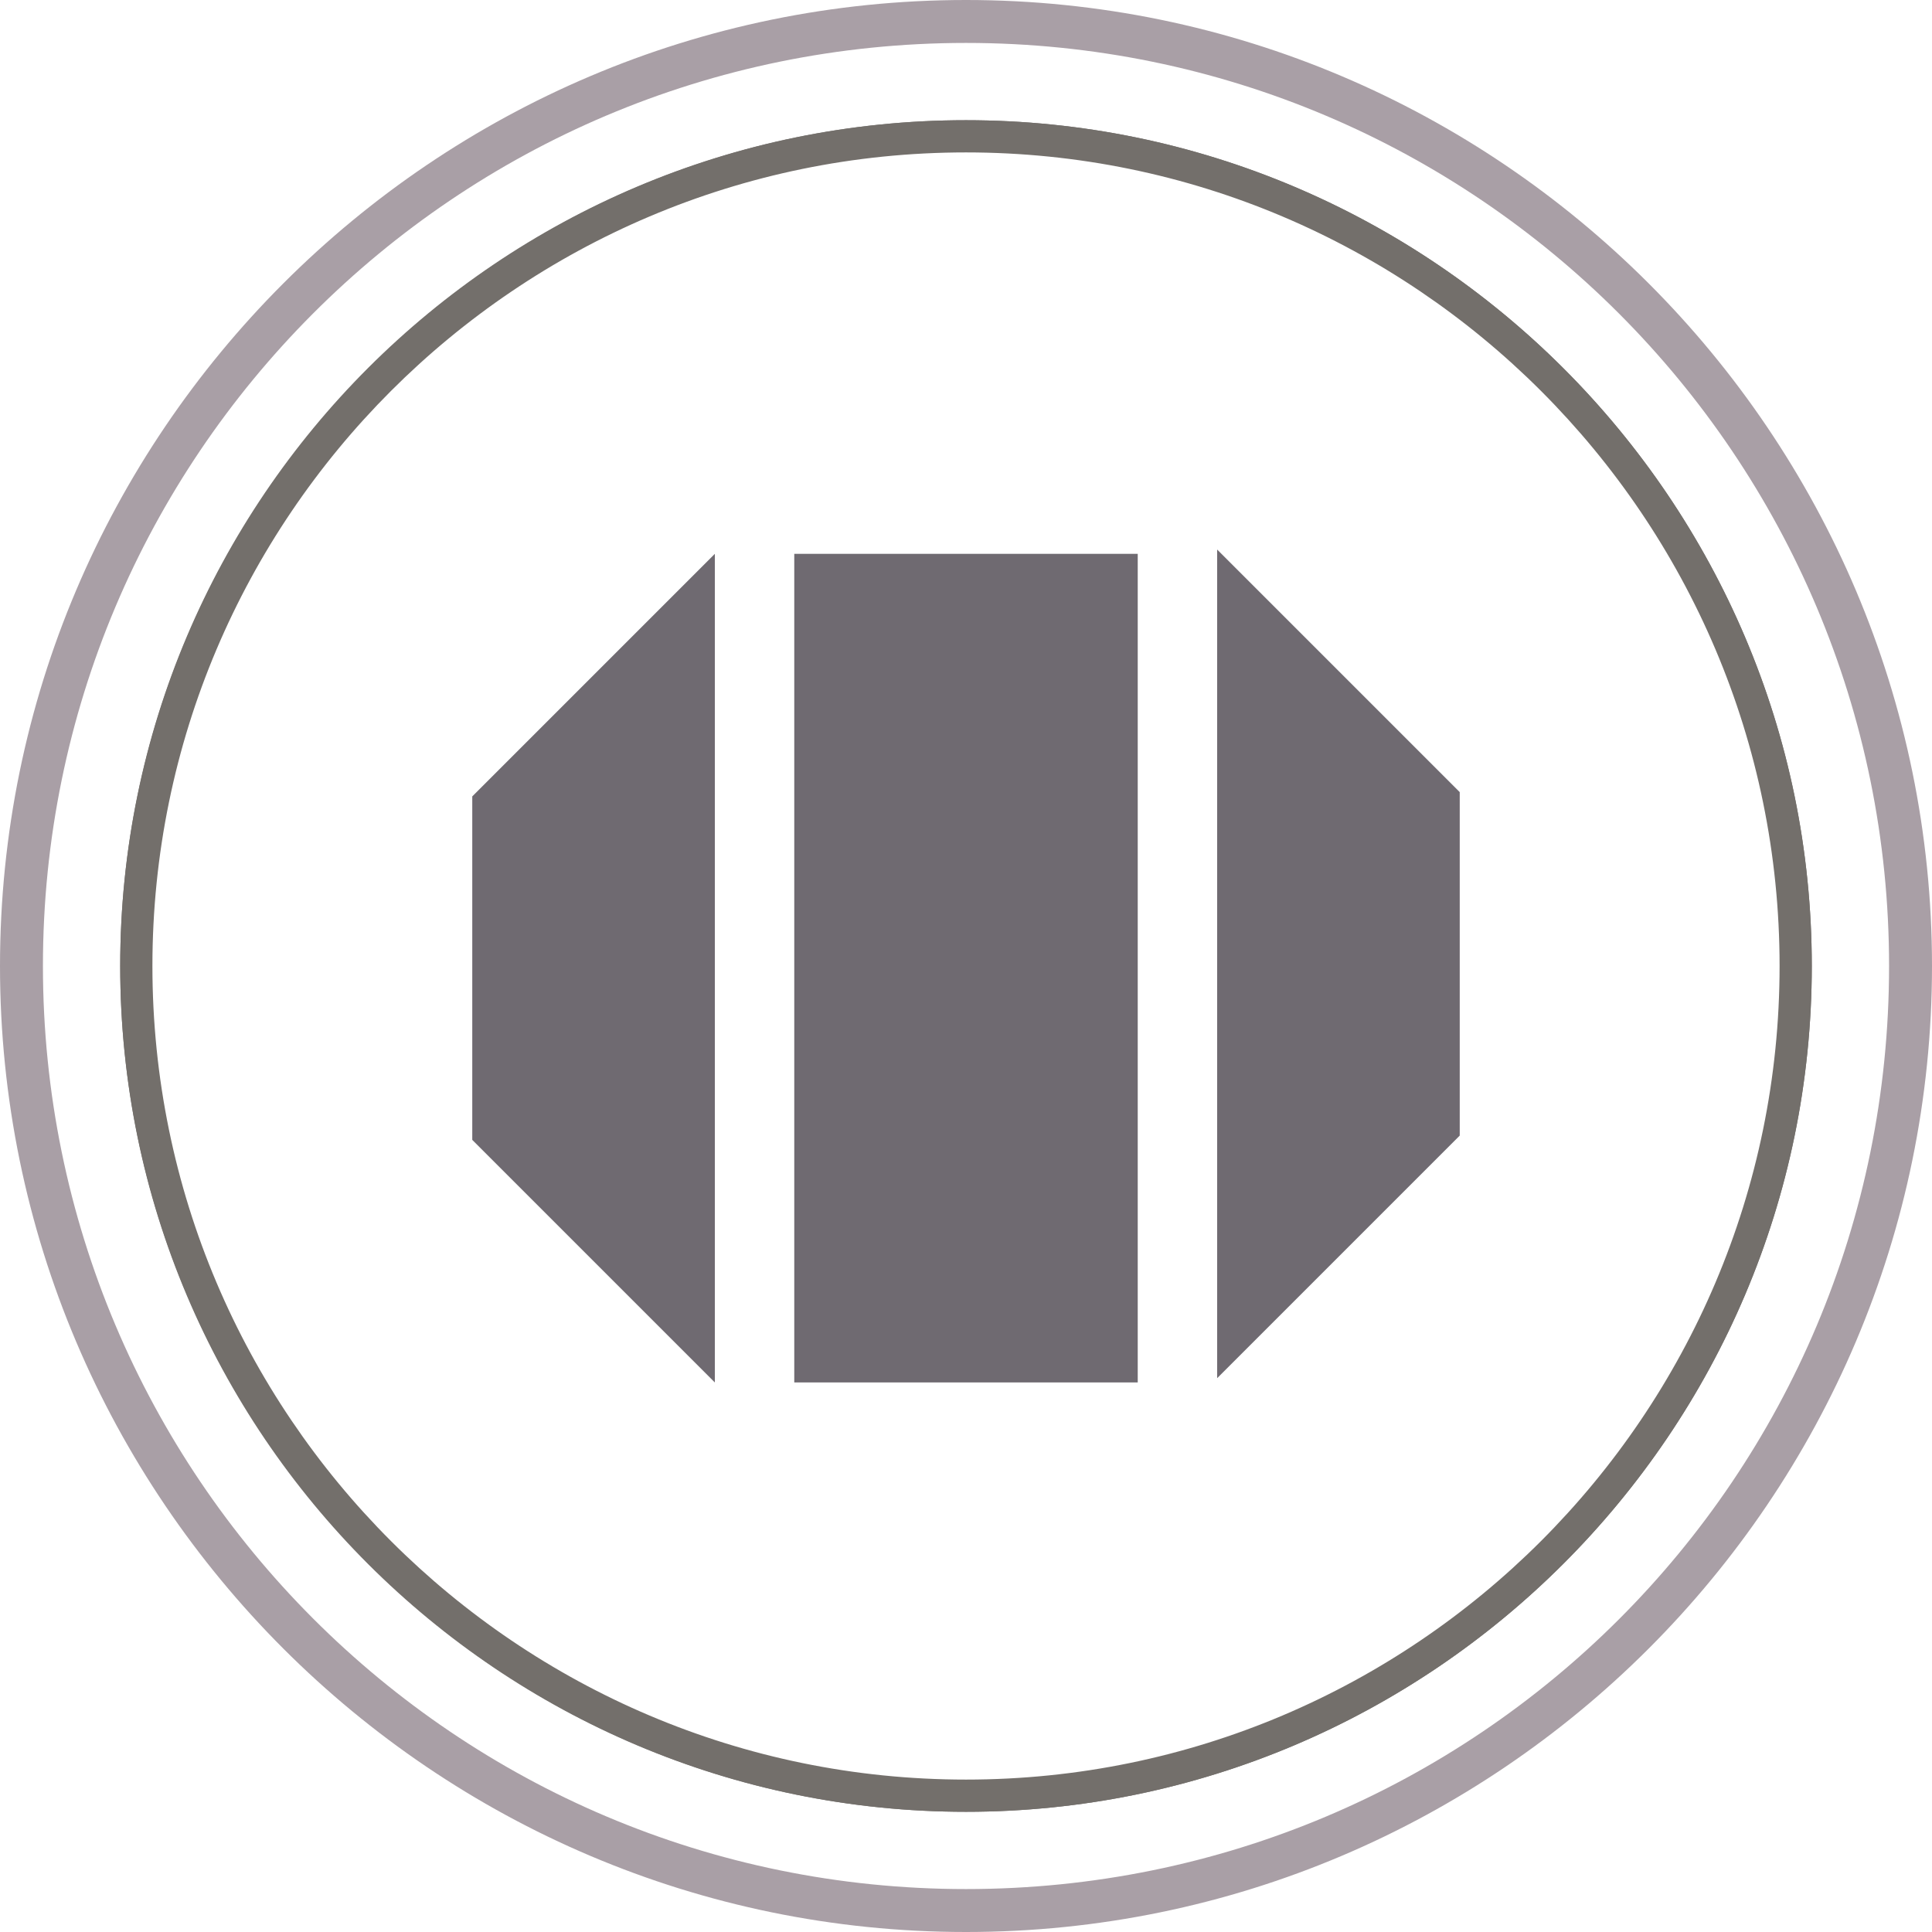
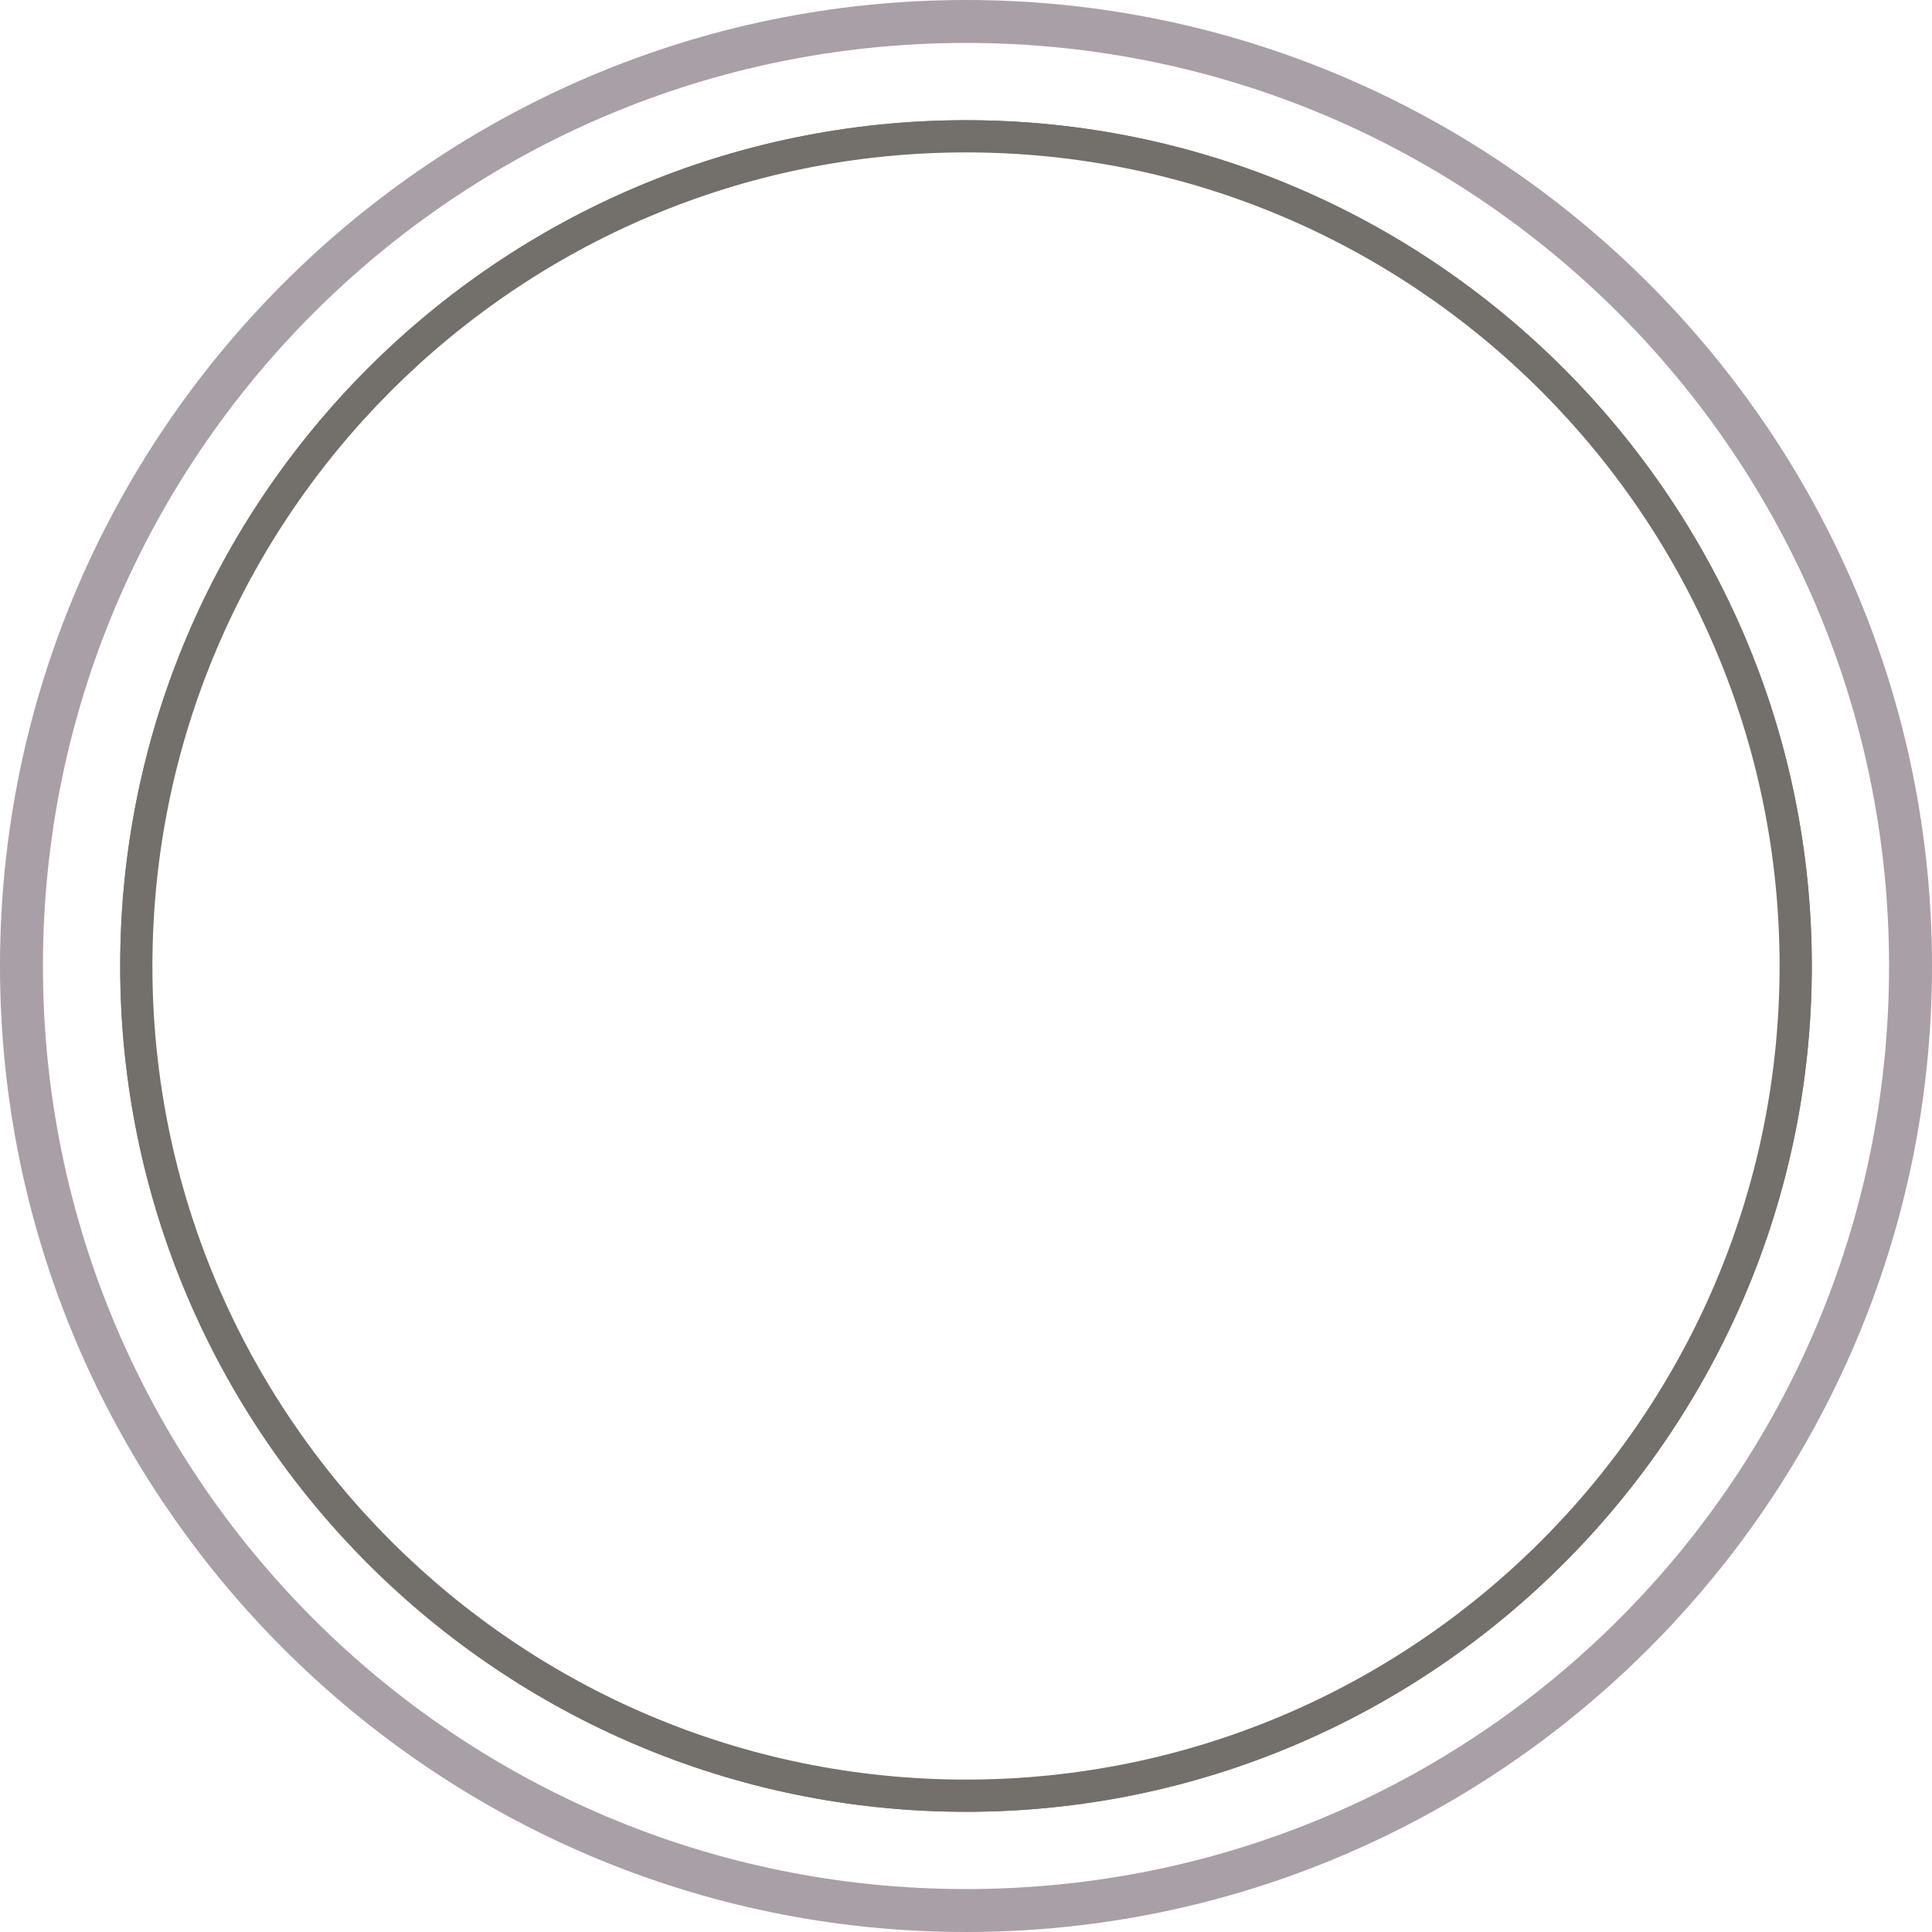
<svg xmlns="http://www.w3.org/2000/svg" id="Capa_1" data-name="Capa 1" version="1.1" viewBox="0 0 90 90">
  <defs>
    <style>
      .cls-1 {
        fill: #a99fa6;
      }

      .cls-1, .cls-2, .cls-3 {
        stroke-width: 0px;
      }

      .cls-2 {
        fill: #6f6a71;
      }

      .cls-3 {
        fill: #736f6b;
      }
    </style>
  </defs>
  <path class="cls-3" d="M5.6,45C5.6,23.3,23.3,5.6,45,5.6s39.4,17.7,39.4,39.4-17.7,39.4-39.4,39.4S5.6,66.7,5.6,45ZM83.3,45c0-21.1-17.2-38.3-38.3-38.3S6.7,23.9,6.7,45s17.2,38.3,38.3,38.3,38.3-17.2,38.3-38.3Z" />
  <path class="cls-1" d="M0,45C0,20.2,20.2,0,45,0s45,20.2,45,45-20.2,45-45,45S0,69.8,0,45ZM88,45c0-23.7-19.2-43-43-43S2,21.3,2,45s19.2,43,43,43,43-19.2,43-43Z" />
  <path class="cls-3" d="M5.6,45C5.6,23.2,23.3,5.6,45,5.6s39.4,17.7,39.4,39.4-17.7,39.4-39.4,39.4S5.6,66.8,5.6,45ZM82.9,45c0-20.9-17-37.9-37.9-37.9S7.1,24.1,7.1,45s17,37.9,37.9,37.9,37.9-17,37.9-37.9Z" />
-   <path class="cls-2" d="M56.7,64.2V25.6l11.3,11.3v16l-11.3,11.3ZM53,25.8v38.6h-16V25.8s16,0,16,0ZM33.3,25.8v38.6l-11.3-11.3v-16s11.3-11.3,11.3-11.3Z" />
</svg>